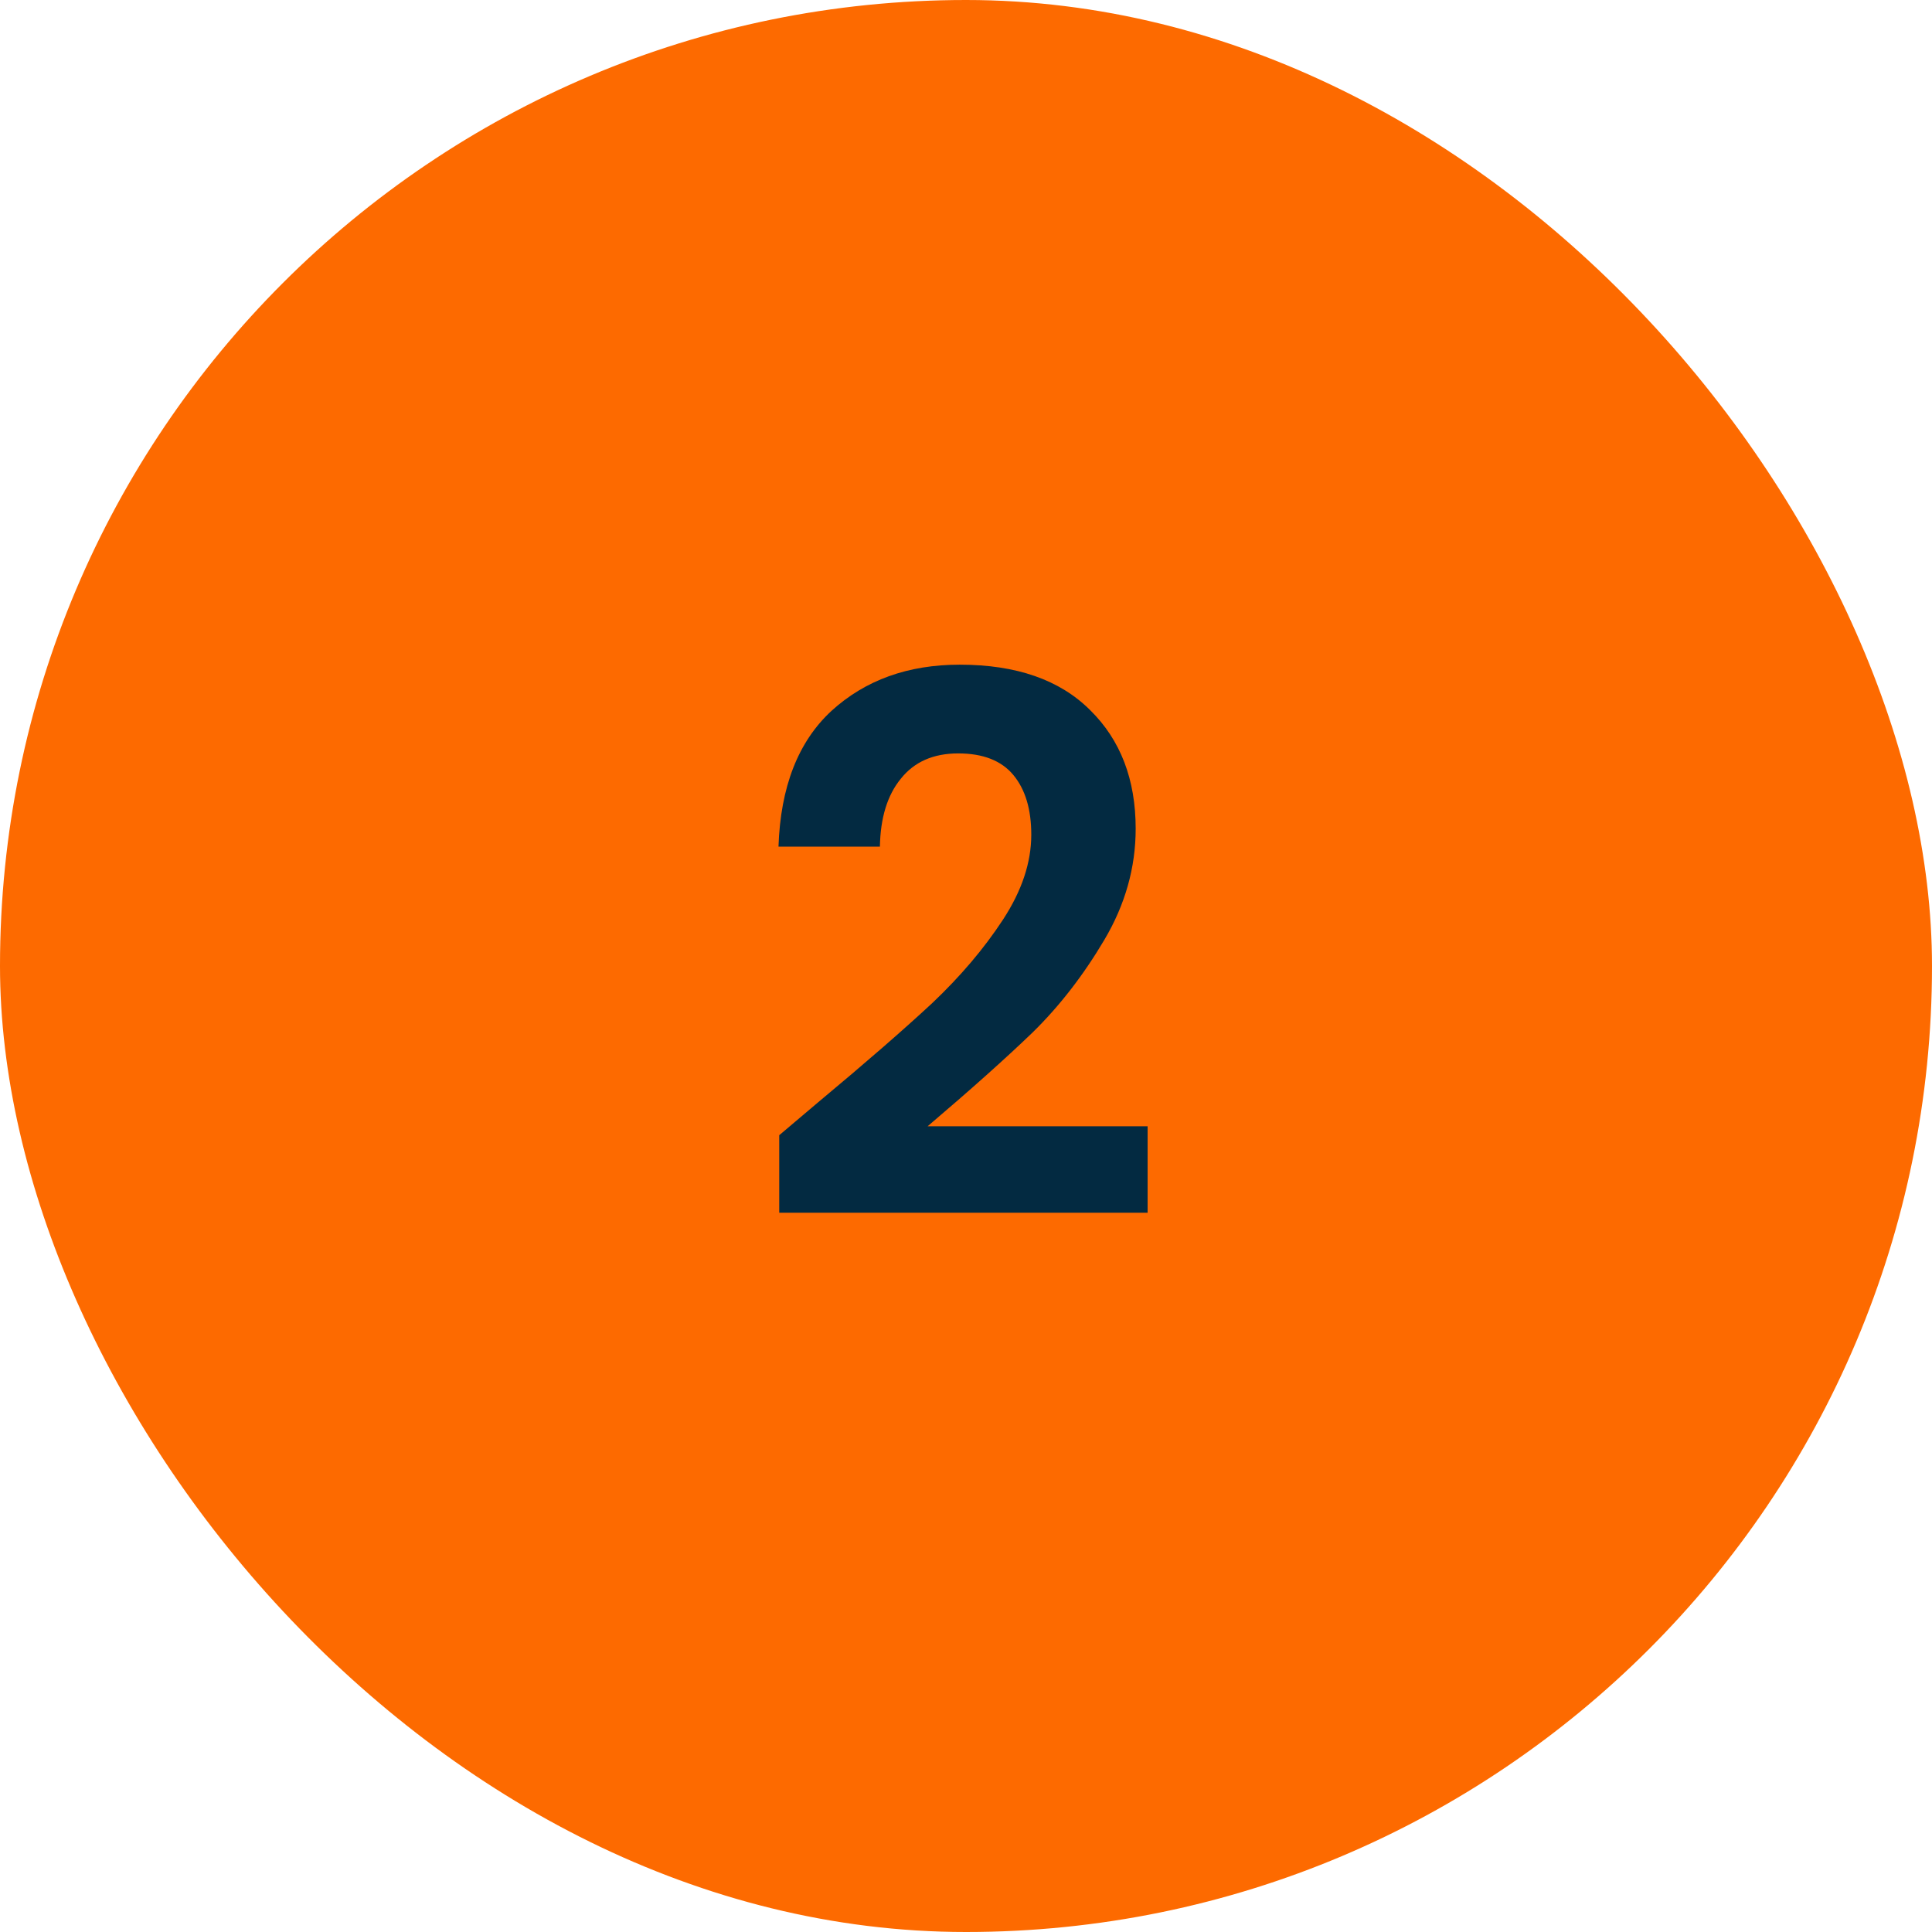
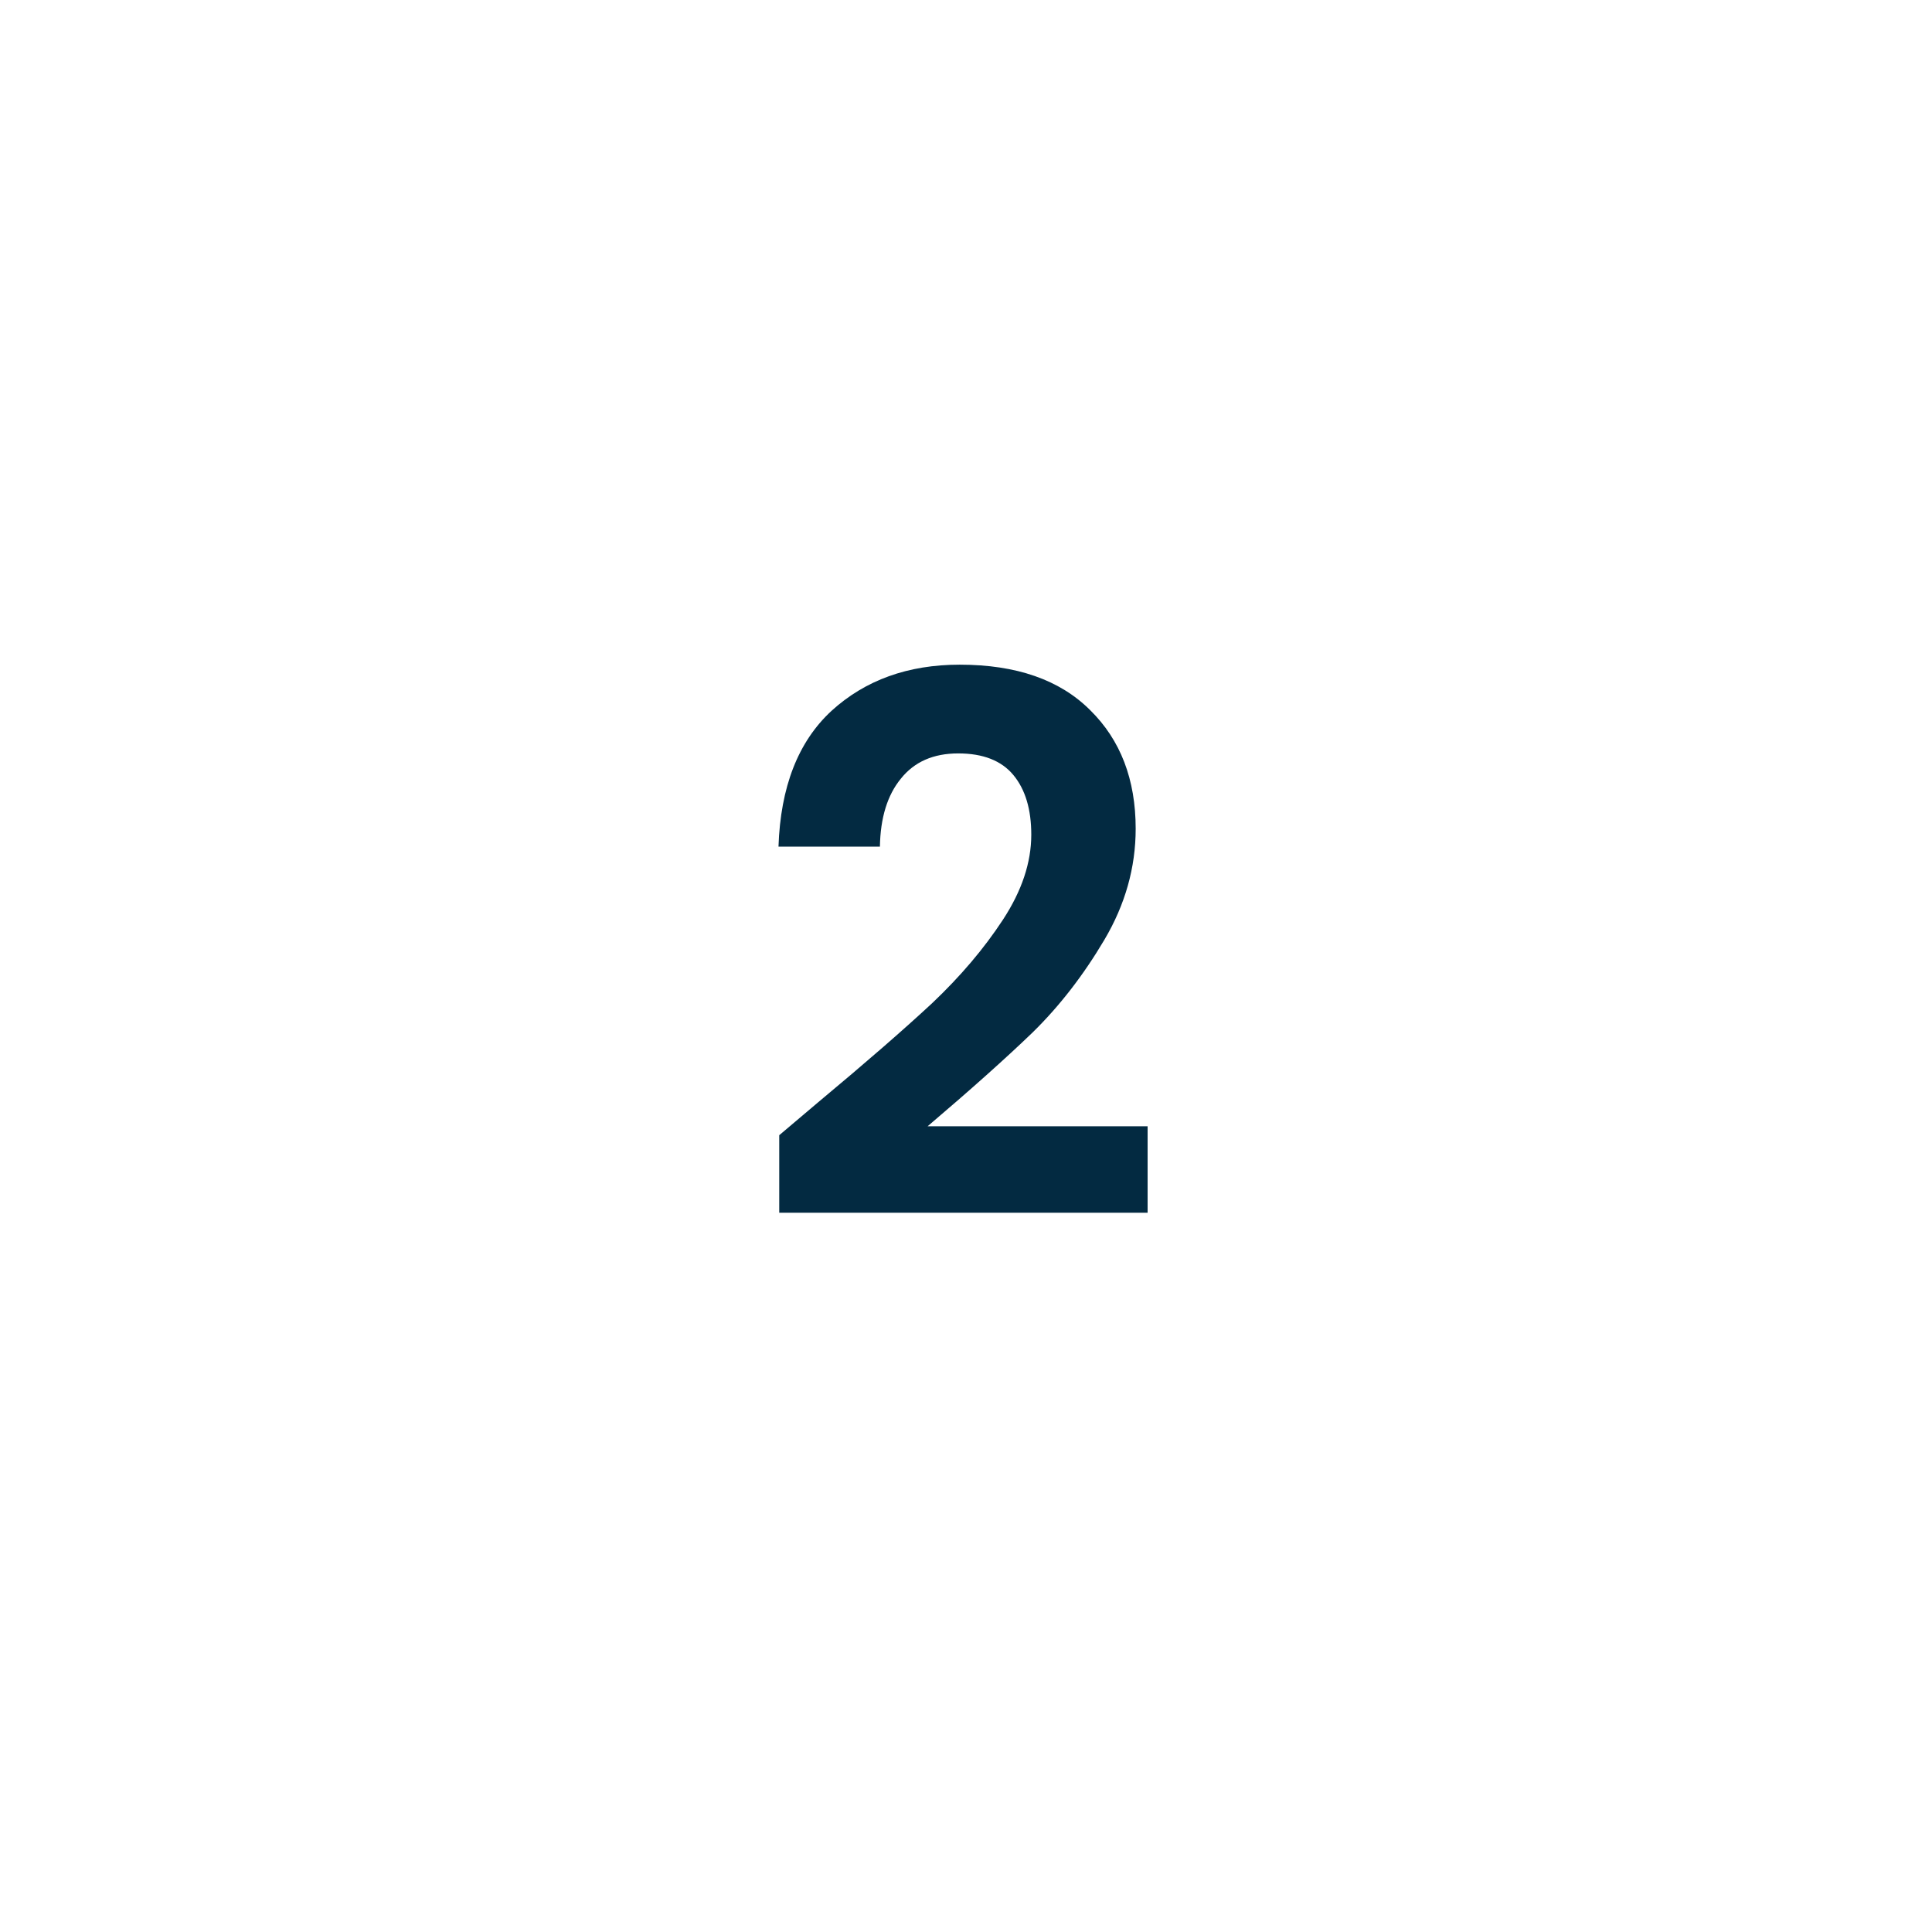
<svg xmlns="http://www.w3.org/2000/svg" width="57" height="57" viewBox="0 0 57 57" fill="none">
-   <rect width="57" height="57" rx="28.5" fill="#FD6A00" />
  <path d="M24.134 32.524C25.542 31.351 26.664 30.375 27.5 29.598C28.336 28.806 29.033 27.985 29.59 27.134C30.147 26.283 30.426 25.447 30.426 24.626C30.426 23.878 30.25 23.291 29.898 22.866C29.546 22.441 29.003 22.228 28.27 22.228C27.537 22.228 26.972 22.477 26.576 22.976C26.18 23.46 25.975 24.127 25.96 24.978H22.968C23.027 23.218 23.547 21.883 24.53 20.974C25.527 20.065 26.789 19.61 28.314 19.61C29.986 19.61 31.269 20.057 32.164 20.952C33.059 21.832 33.506 22.998 33.506 24.45C33.506 25.594 33.198 26.687 32.582 27.728C31.966 28.769 31.262 29.679 30.47 30.456C29.678 31.219 28.644 32.143 27.368 33.228H33.858V35.78H22.99V33.492L24.134 32.524Z" fill="#032A41" />
</svg>